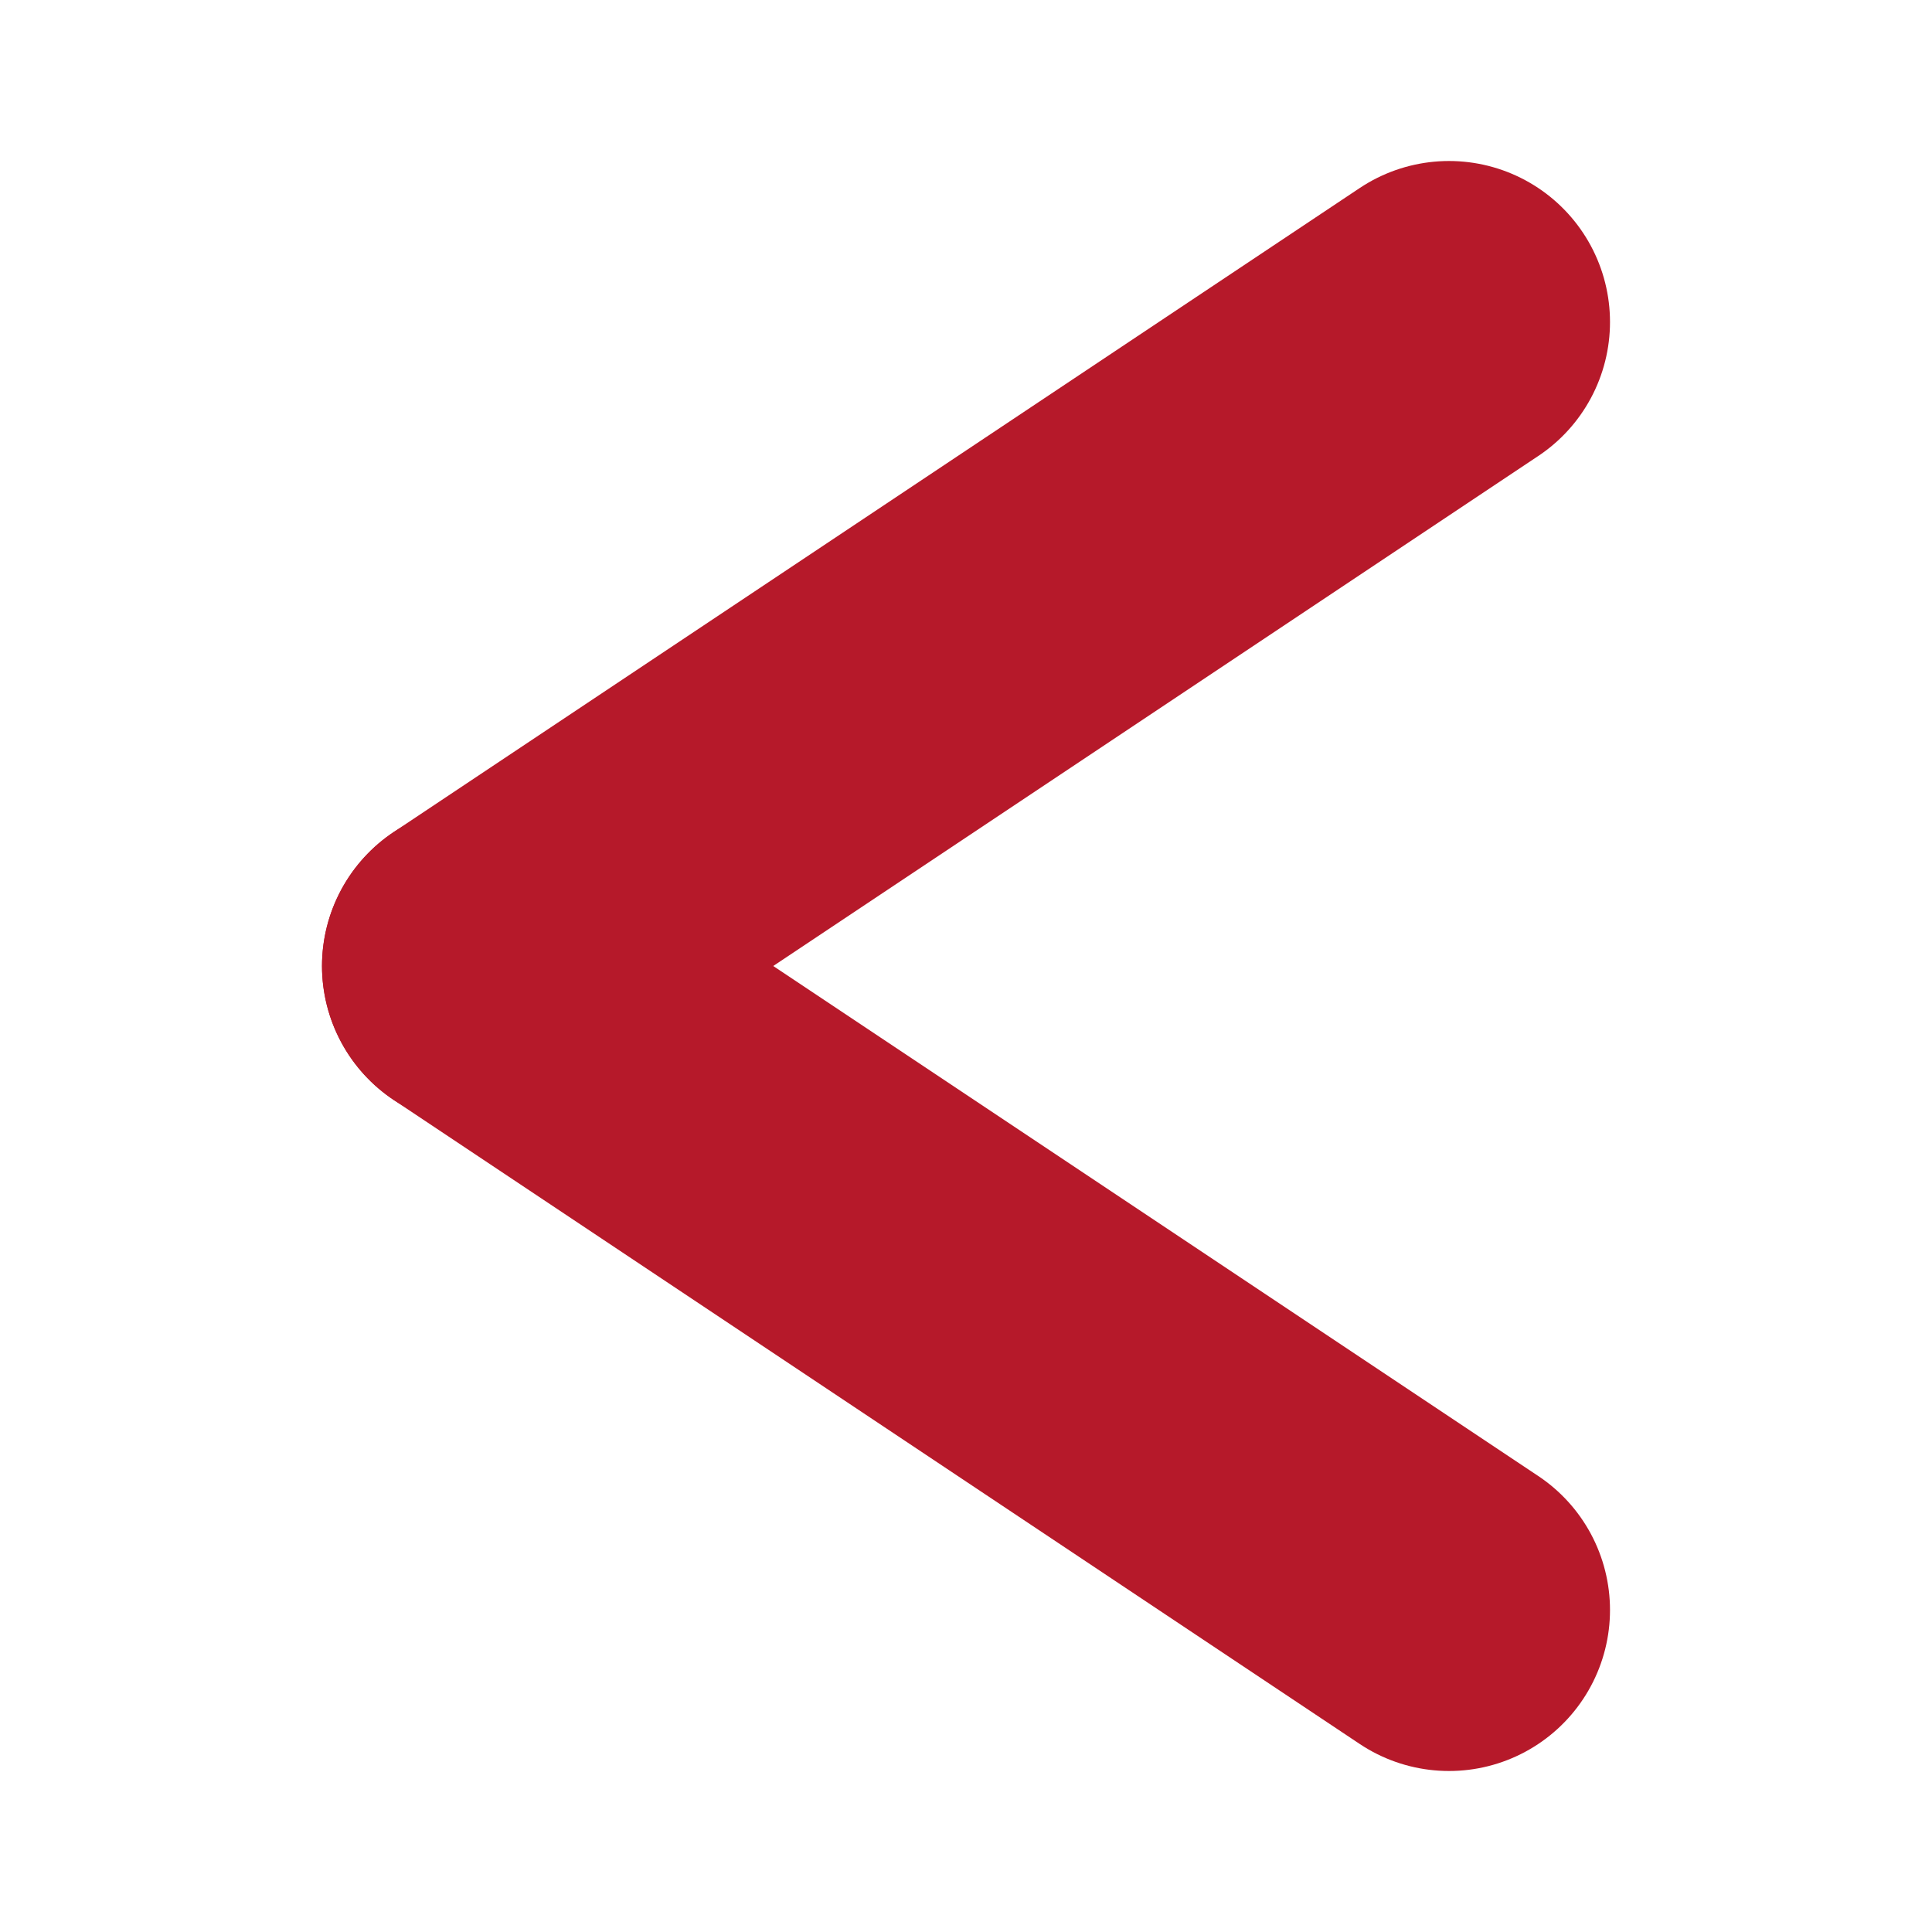
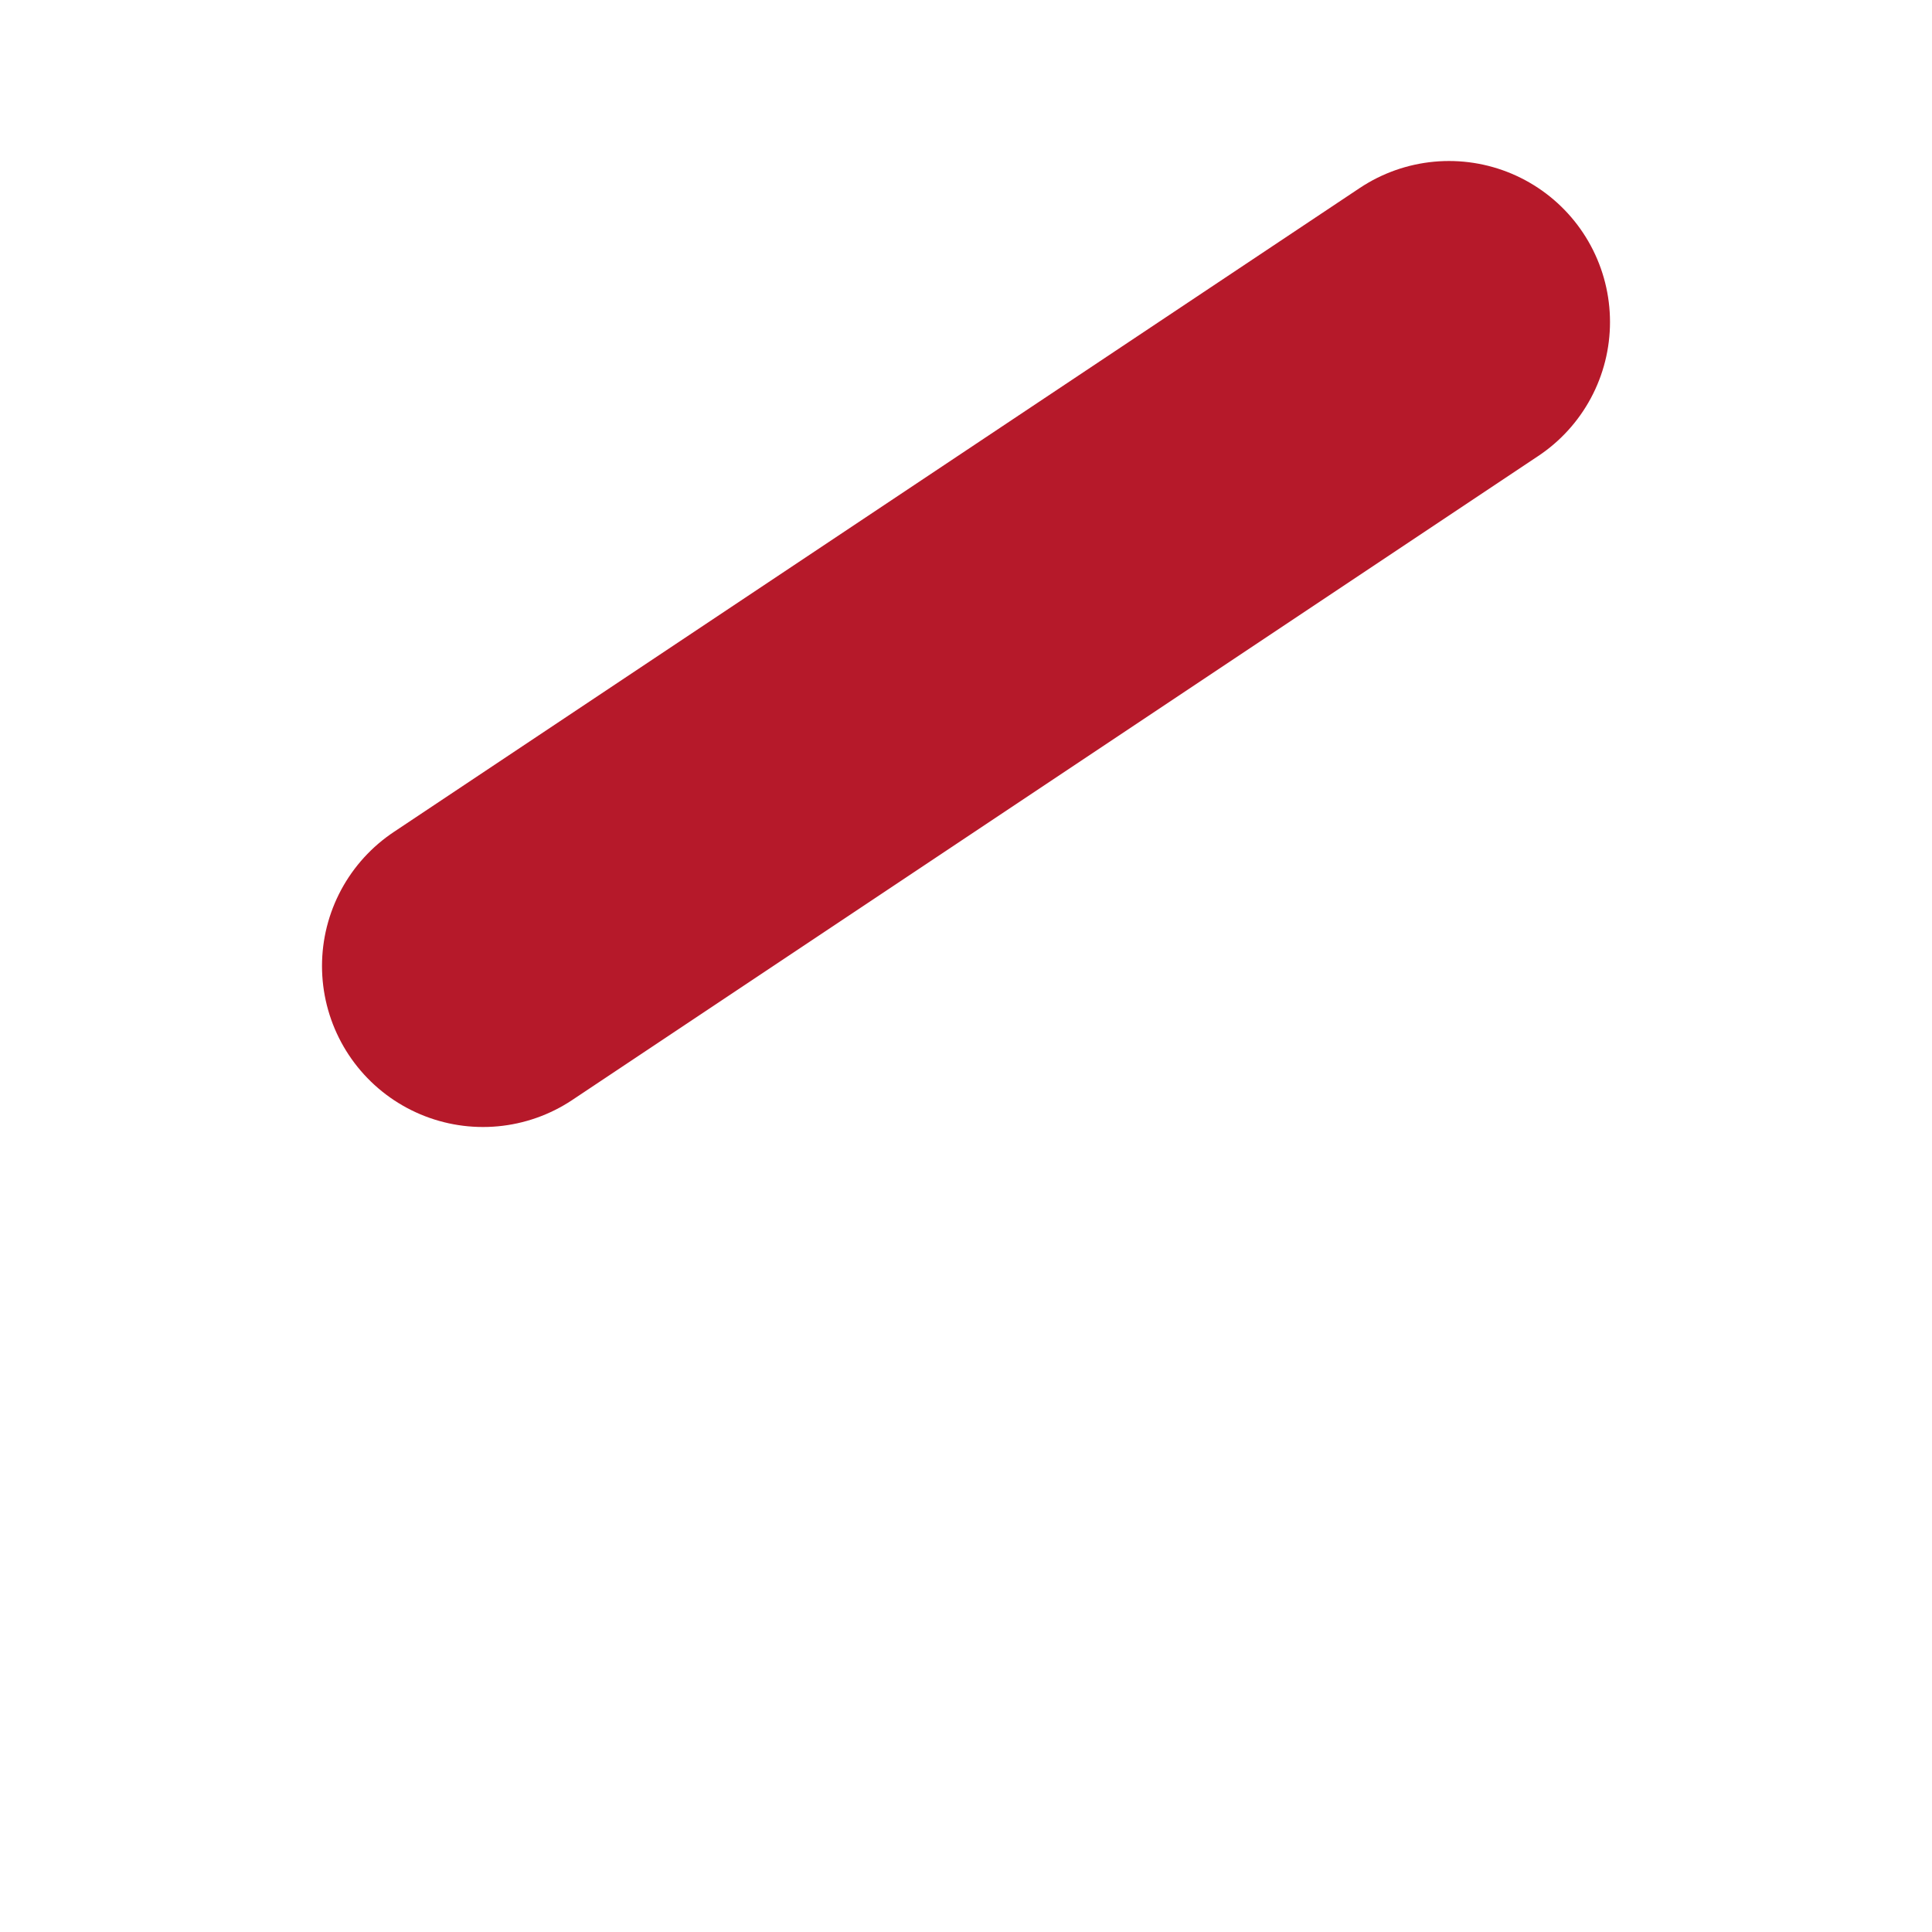
<svg xmlns="http://www.w3.org/2000/svg" version="1.1" width="60px" height="60px" x="0px" y="0px" viewBox="0 0 60 60">
  <g fill="none" stroke="#b6192a" stroke-width="10px" stroke-linecap="round">
    <path d="M15.0 30.0L45.0 10.0" />
-     <path d="M15.0 30.0L45.0 50.0" />
  </g>
</svg>